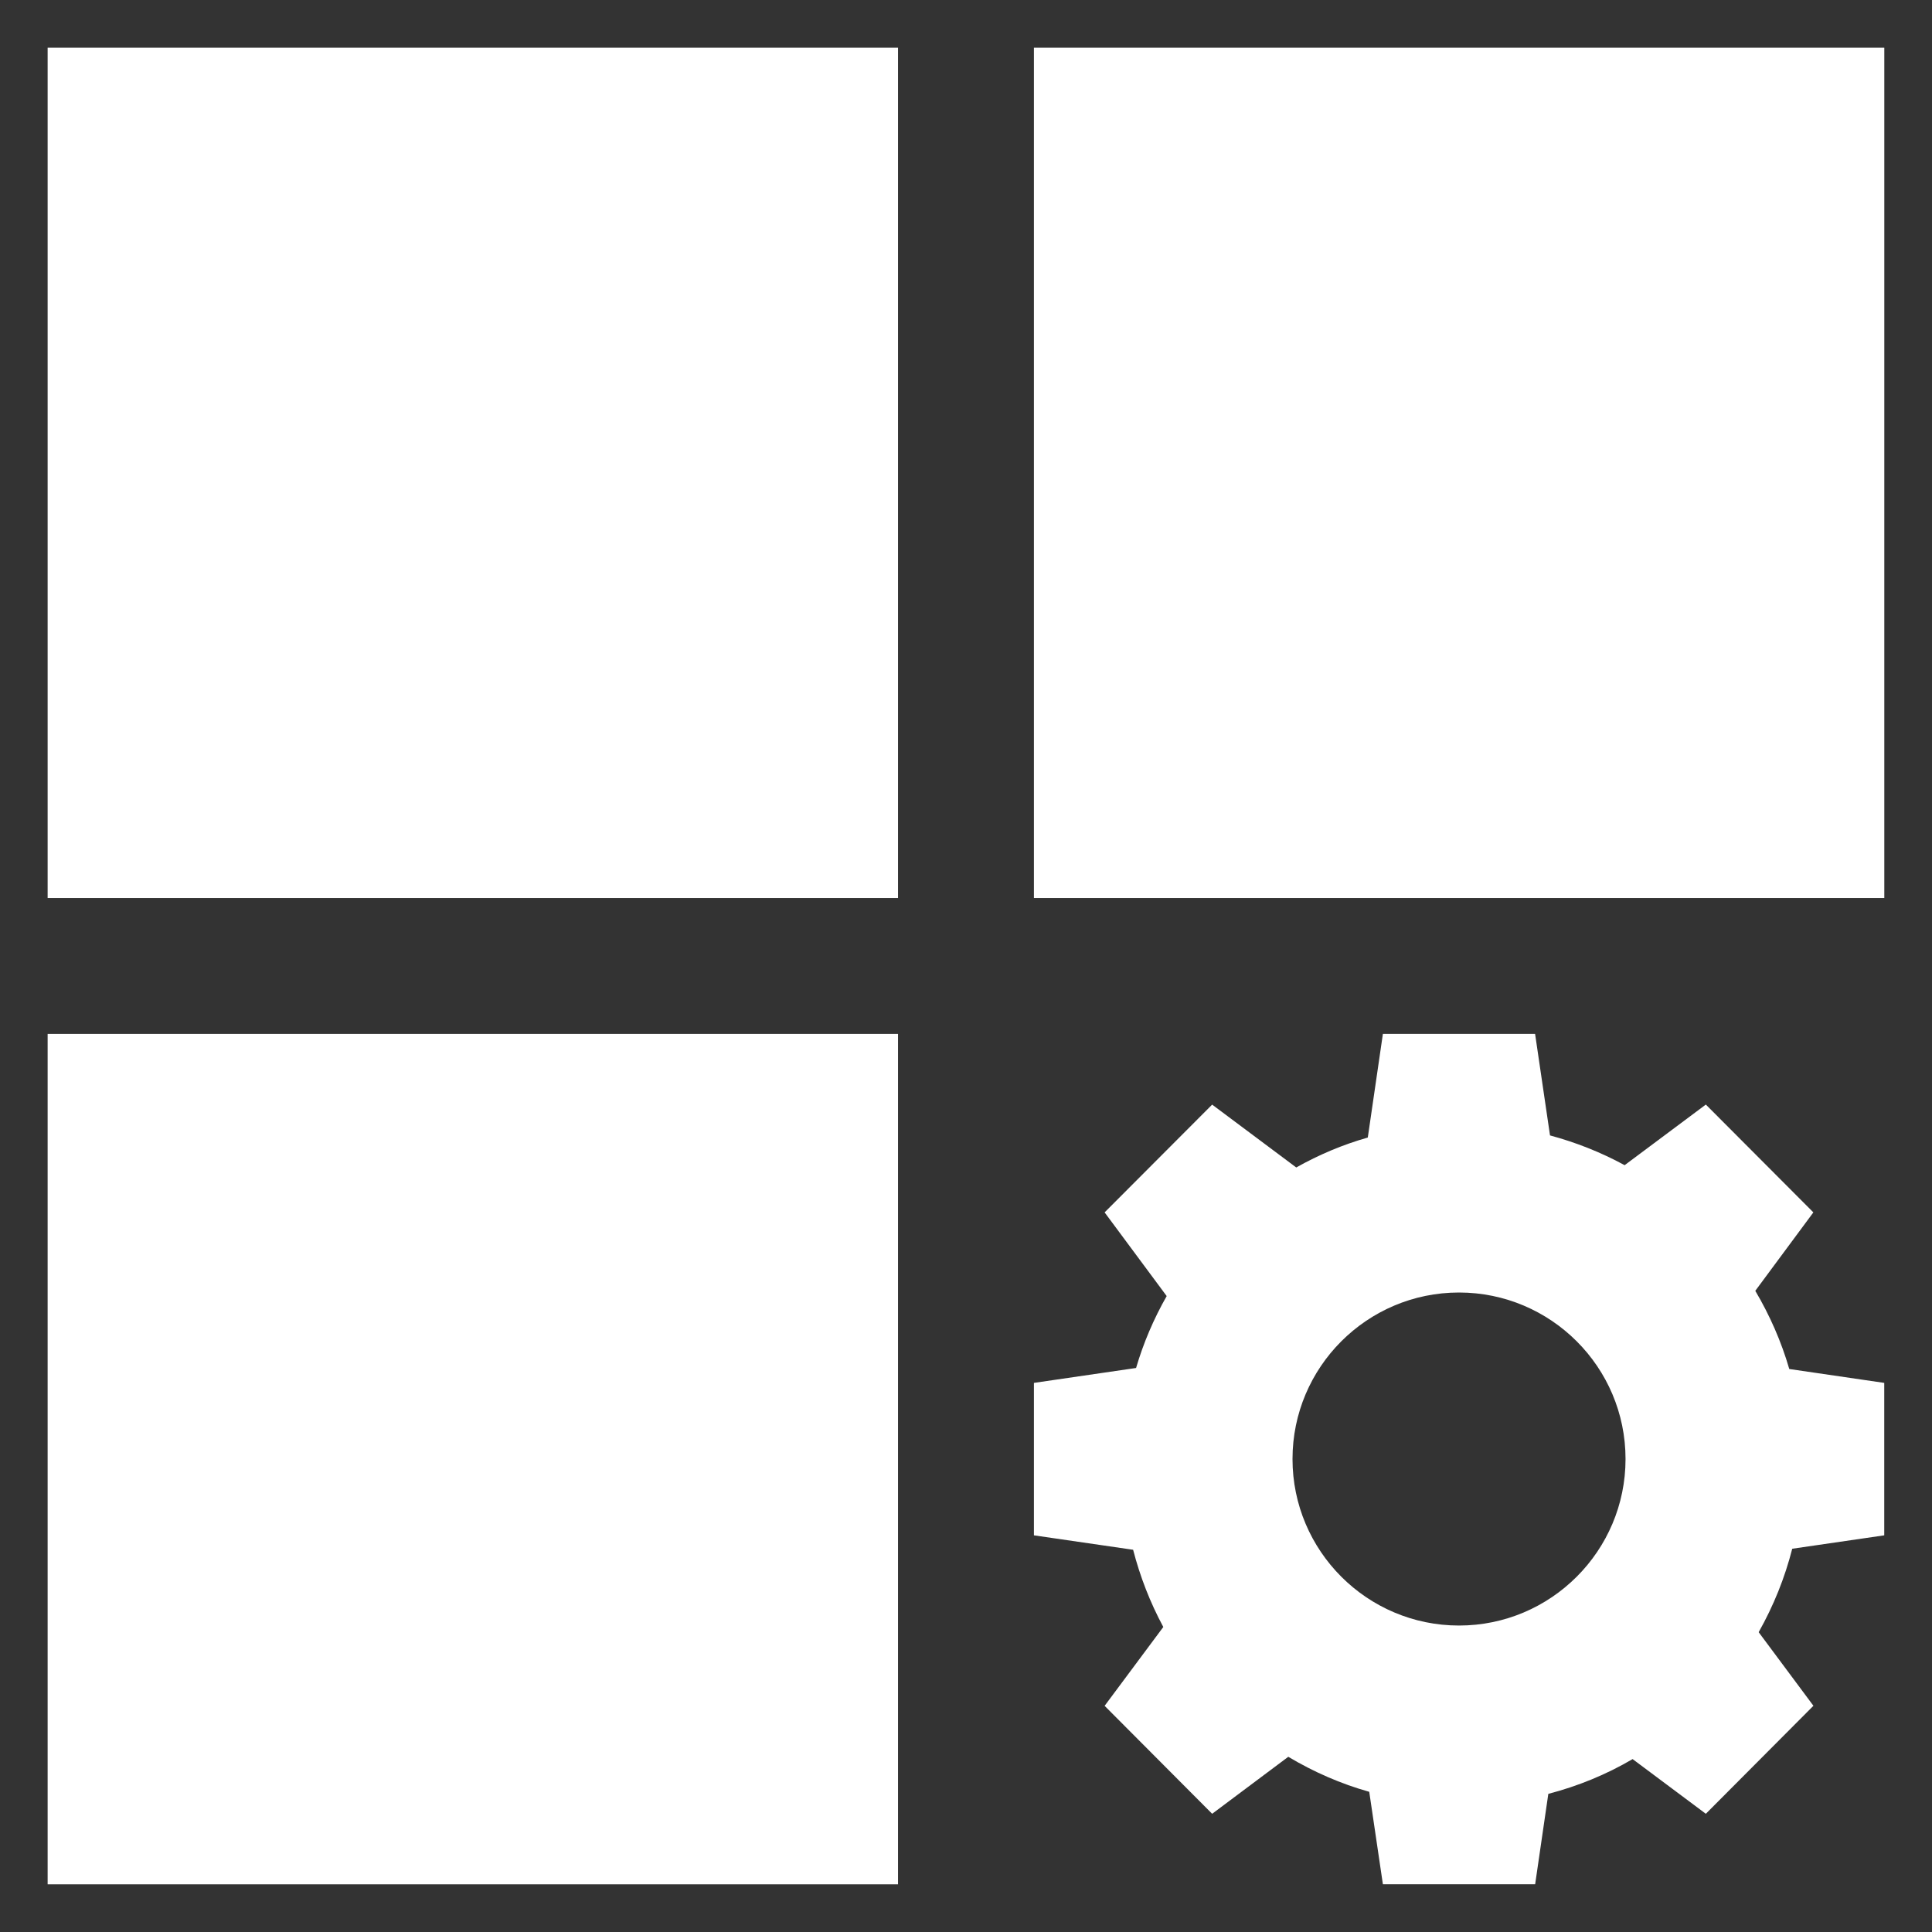
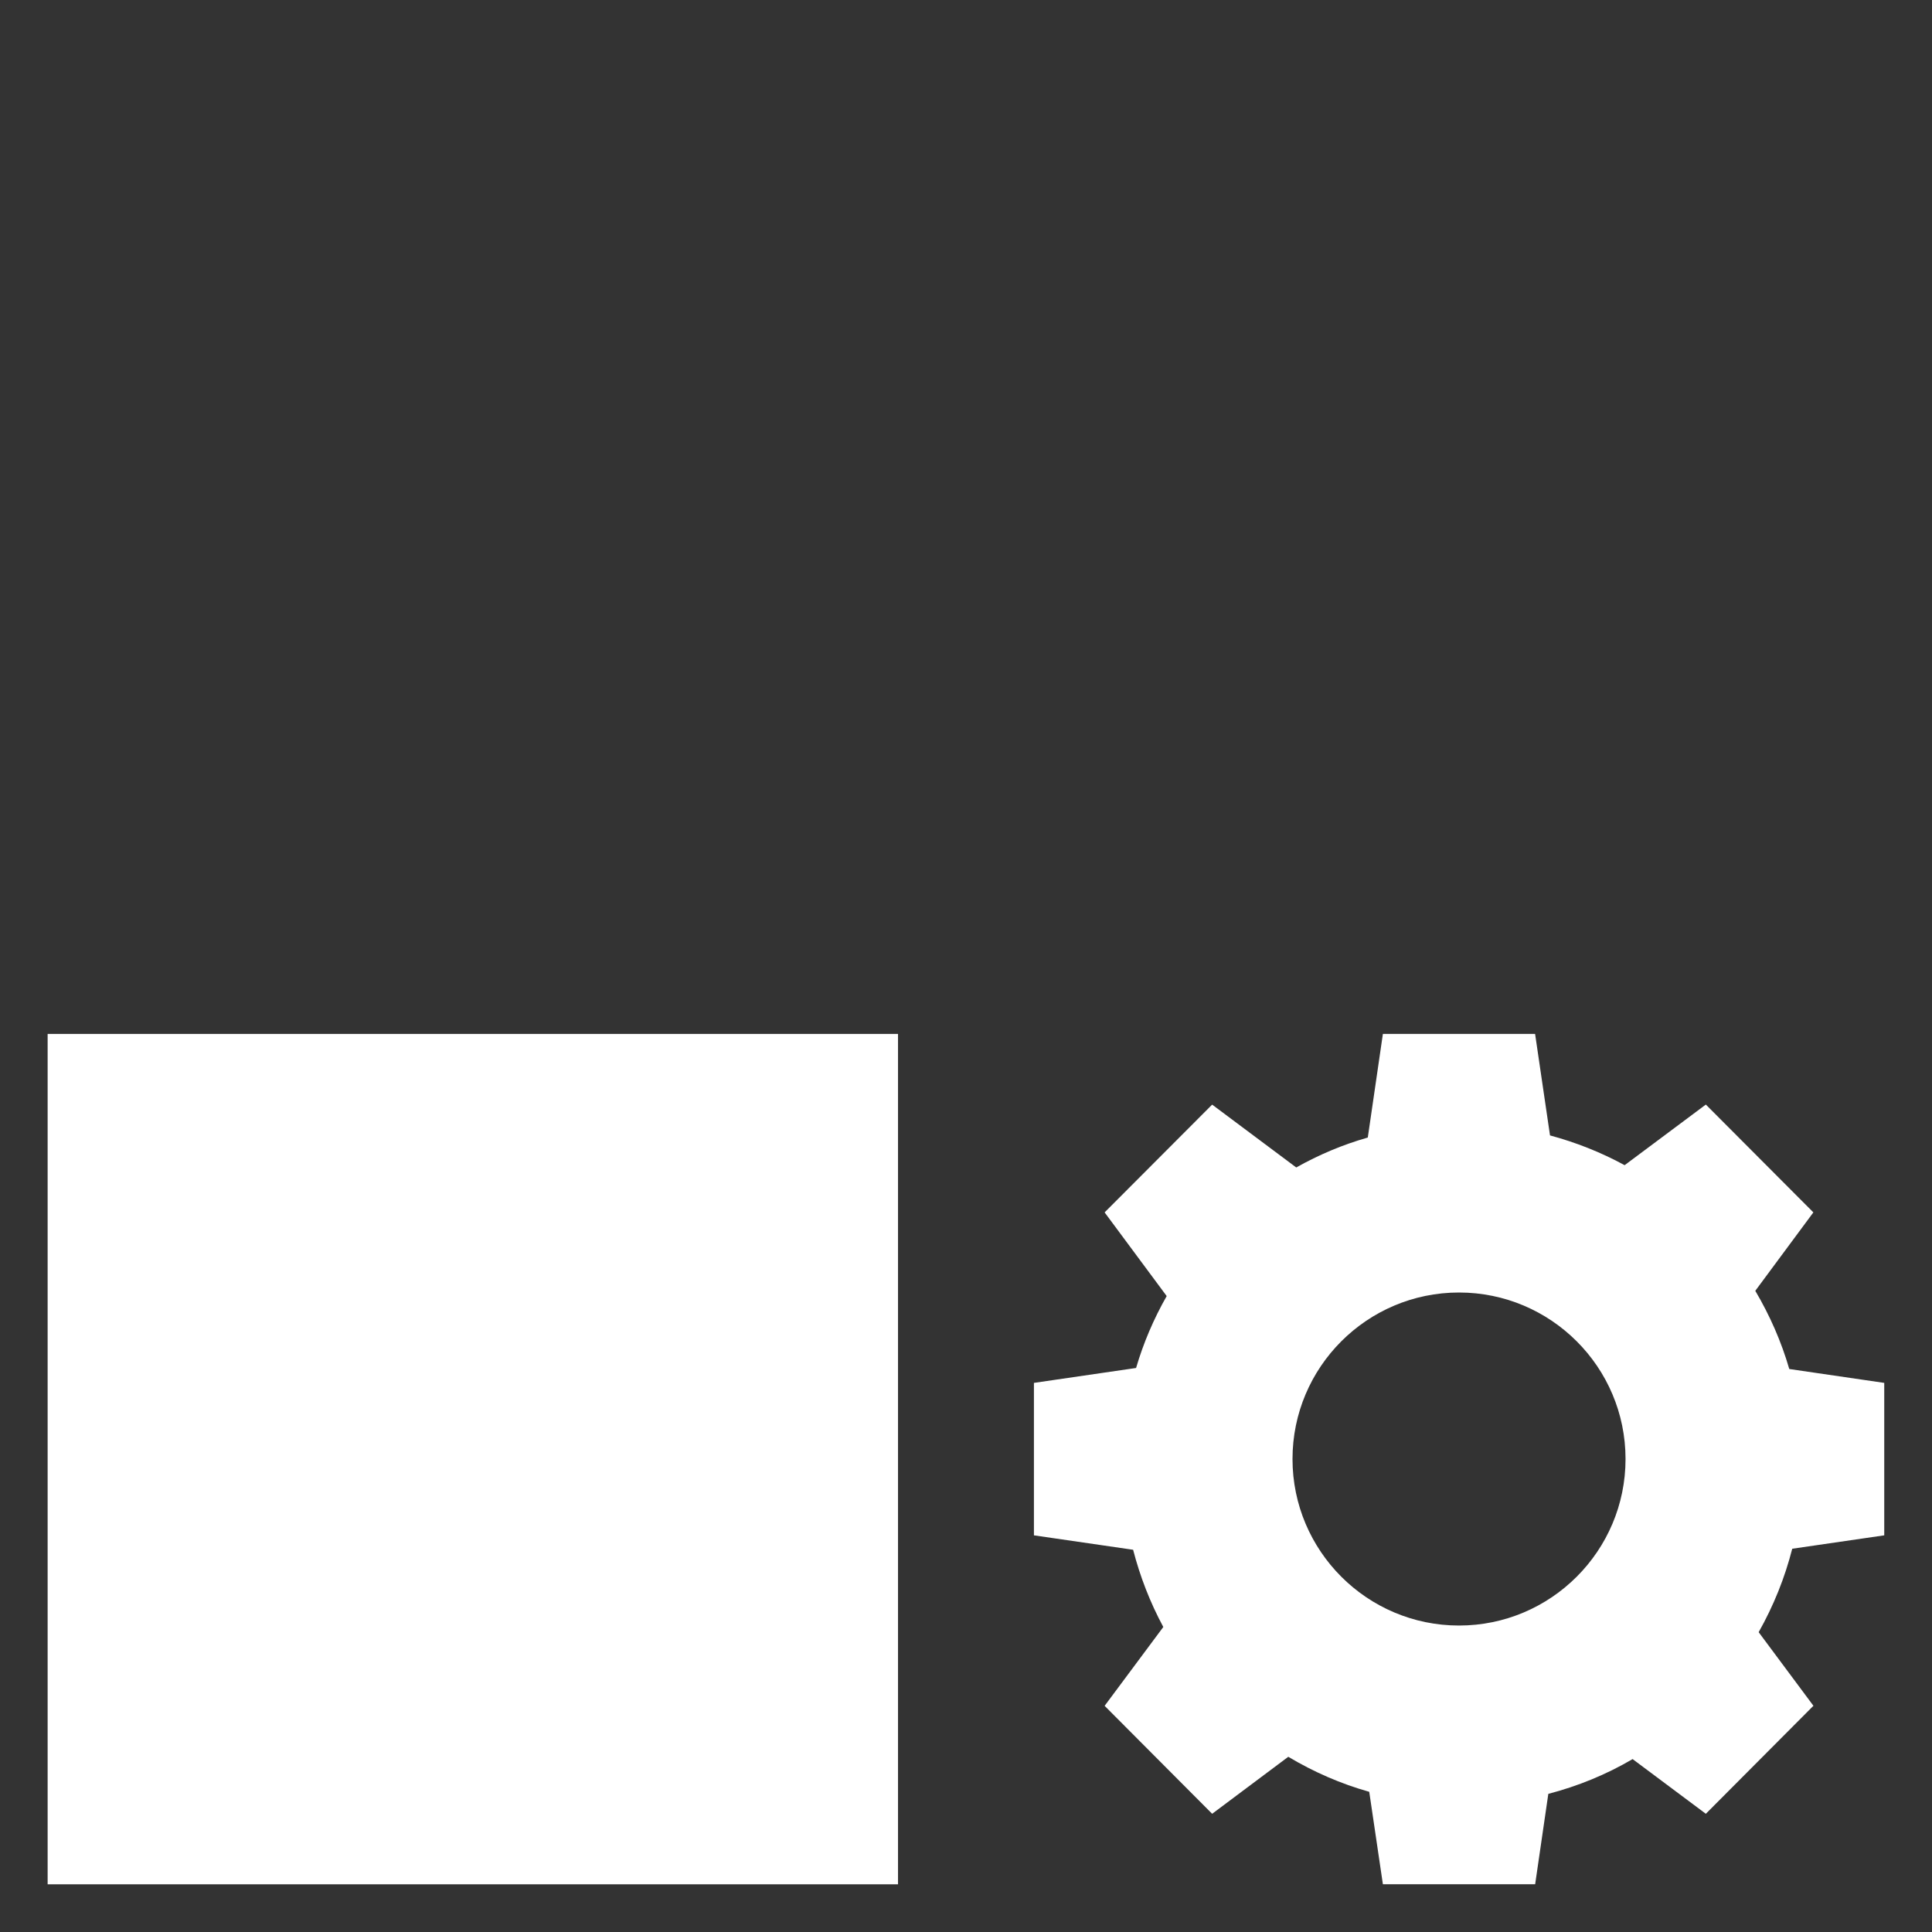
<svg xmlns="http://www.w3.org/2000/svg" width="32" height="32" viewBox="0 0 32 32" fill="none">
  <rect x="0" y="0" width="32" height="32" fill="#333333" stroke="none" />
-   <rect x="0.789" y="0.789" width="14.085" height="14.085" fill="white" />
  <rect x="0.789" y="17.125" width="14.085" height="14.085" fill="white" />
-   <rect x="17.125" y="0.789" width="14.085" height="14.085" fill="white" />
  <path d="M31.209 25.43V22.905L29.636 22.675C29.504 22.22 29.313 21.786 29.073 21.38L30.035 20.081L28.254 18.295L26.909 19.299C26.514 19.084 26.1 18.921 25.673 18.806L25.426 17.125H22.905L22.655 18.841C22.241 18.959 21.845 19.126 21.47 19.337L20.077 18.296L18.296 20.081L19.324 21.467C19.108 21.846 18.938 22.245 18.817 22.658L17.125 22.905V25.43L18.768 25.669C18.883 26.114 19.049 26.541 19.268 26.948L18.296 28.254L20.077 30.042L21.338 29.098C21.762 29.351 22.21 29.546 22.679 29.678L22.905 31.209H25.427L25.645 29.712C26.135 29.584 26.604 29.393 27.041 29.136L28.254 30.042L30.036 28.253L29.129 27.034C29.376 26.597 29.563 26.131 29.685 25.652L31.209 25.43ZM24.166 26.924C22.644 26.924 21.408 25.687 21.408 24.166C21.408 22.644 22.644 21.408 24.166 21.408C25.687 21.408 26.924 22.644 26.924 24.166C26.924 25.687 25.687 26.924 24.166 26.924Z" fill="white" />
</svg>